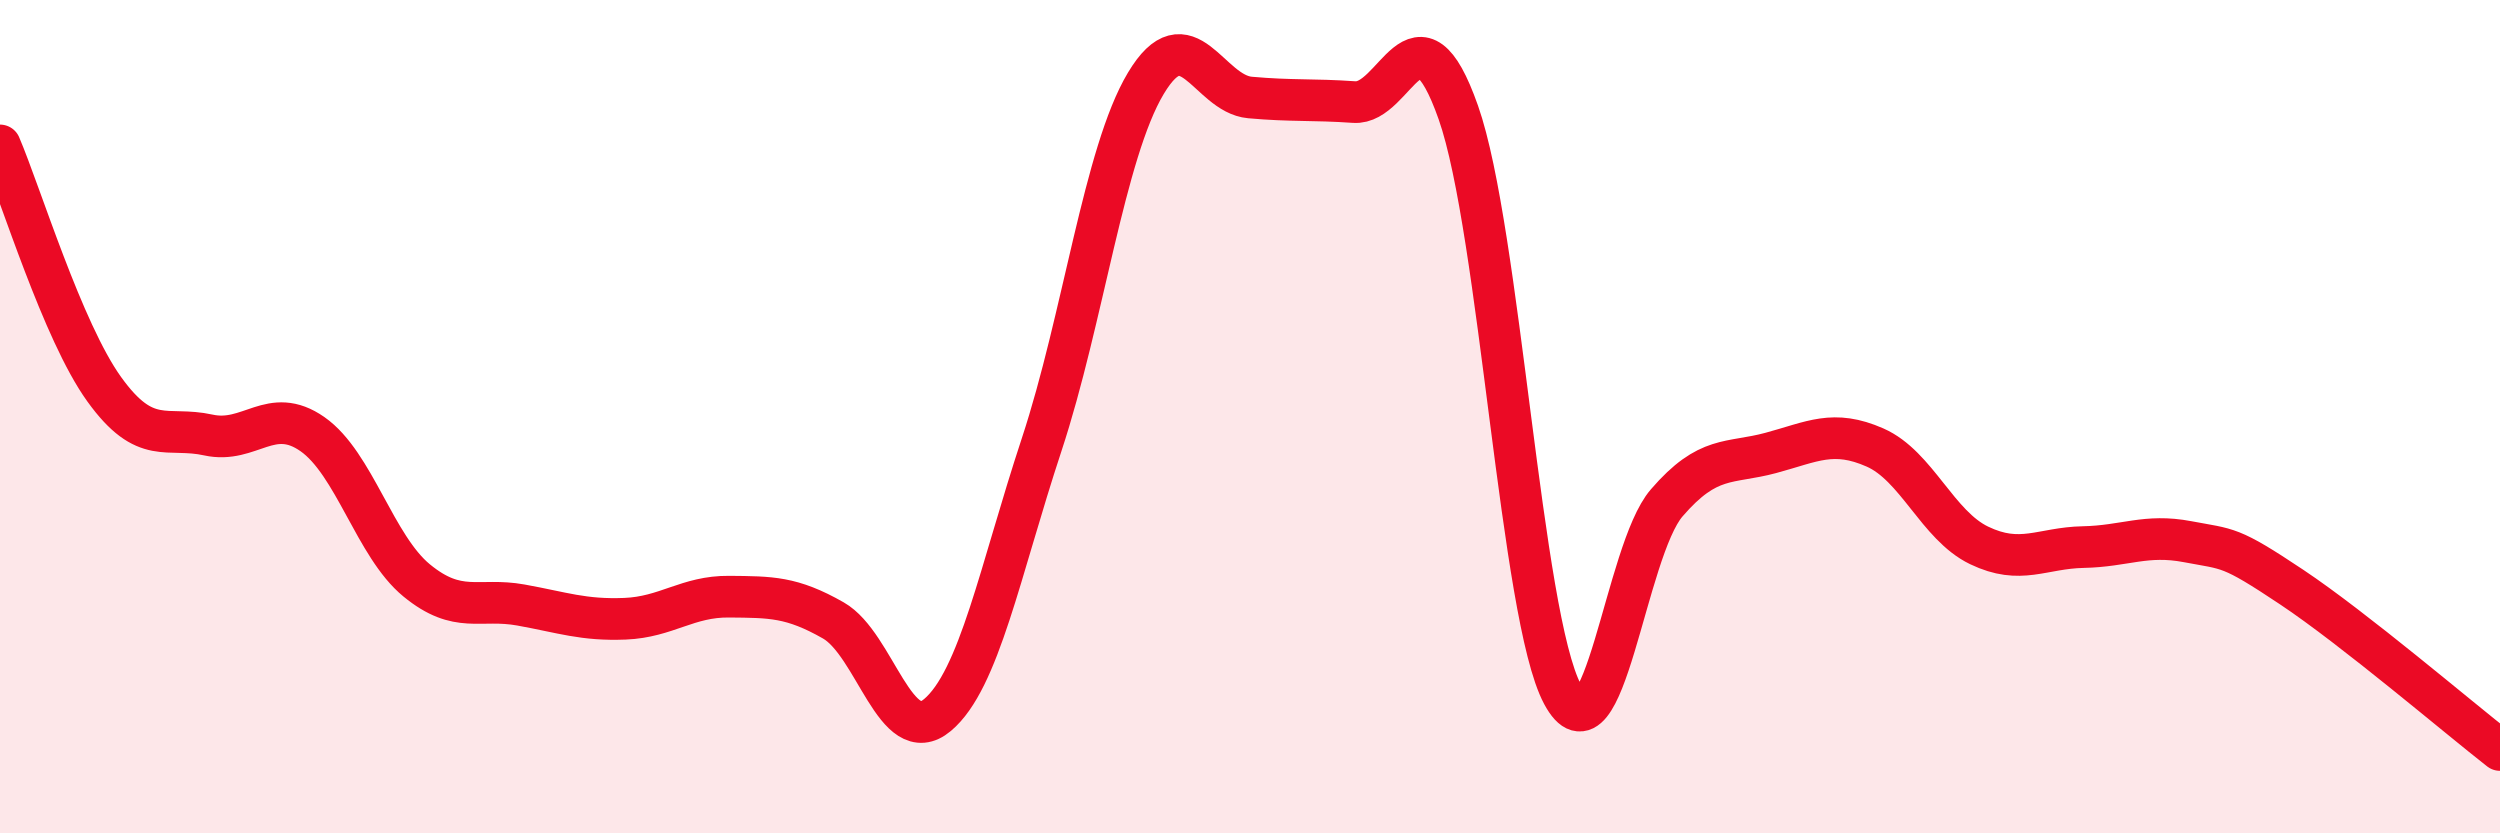
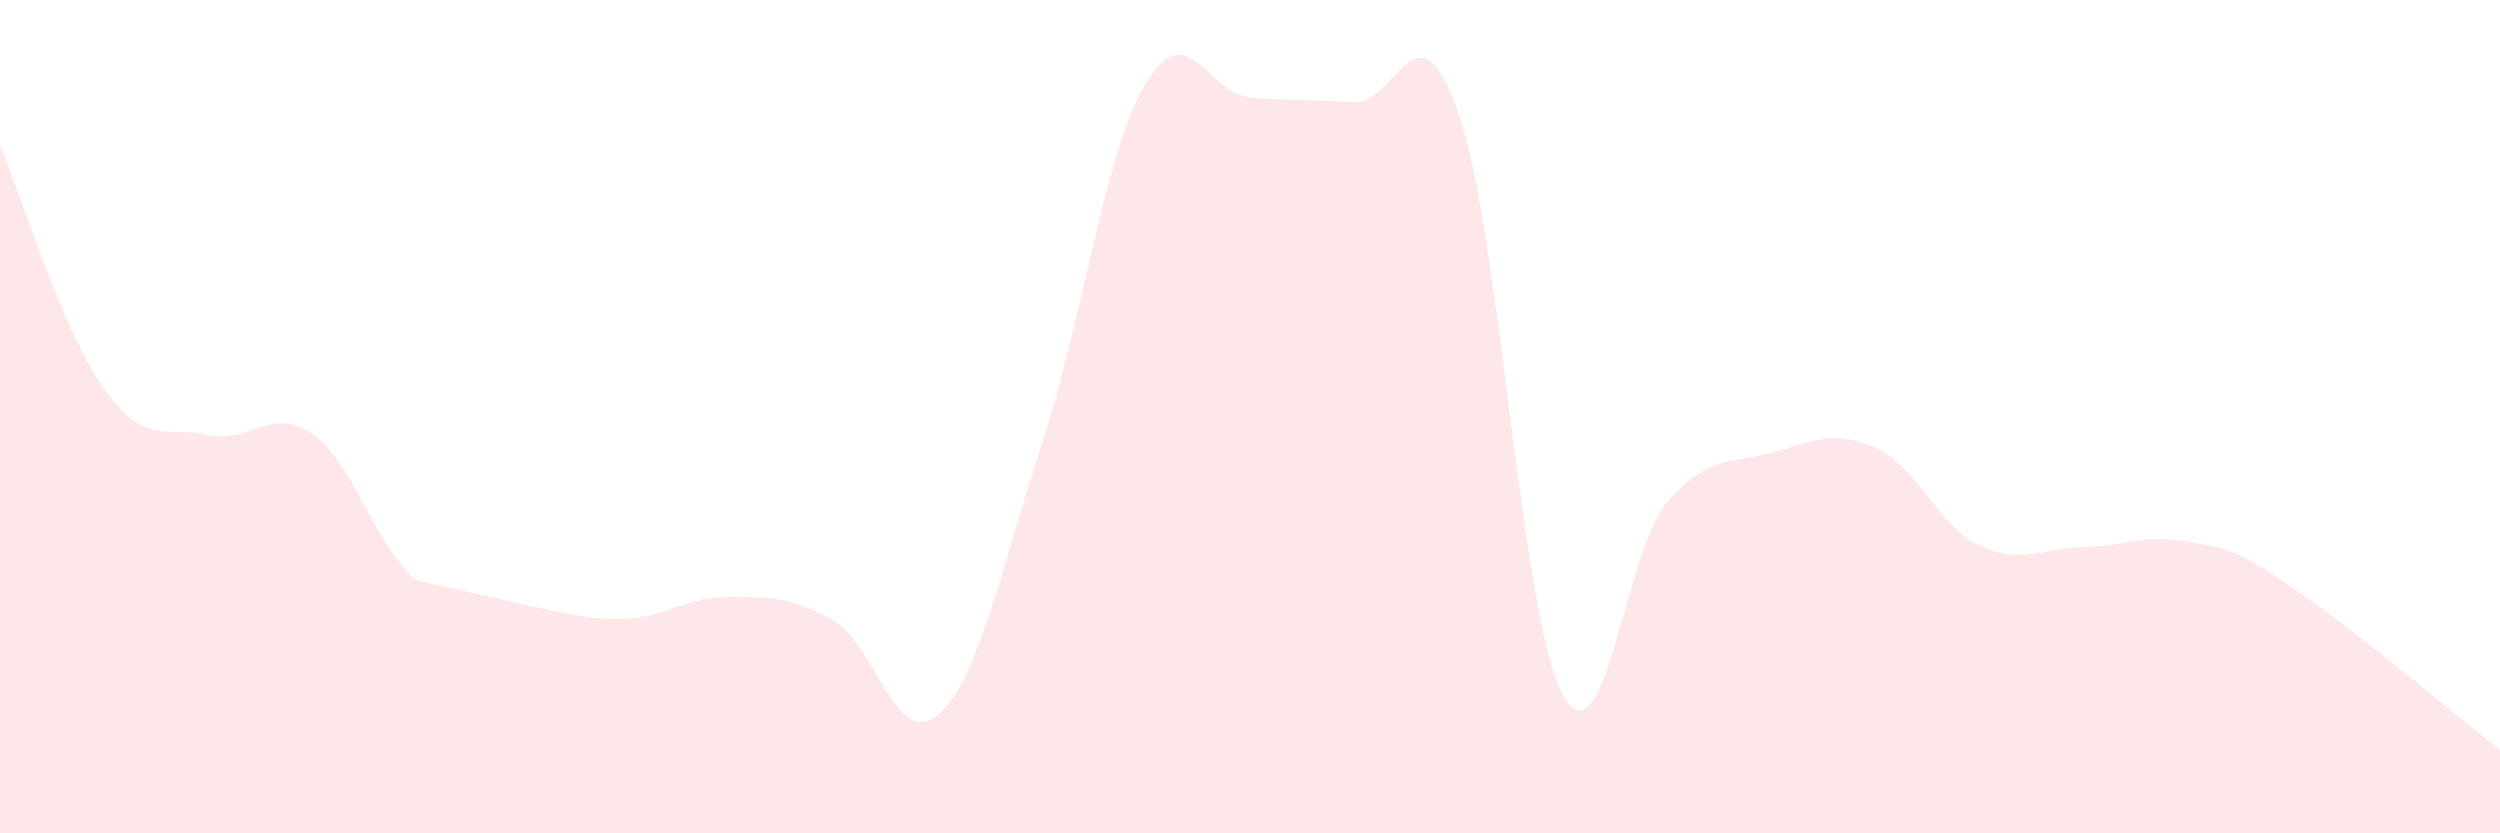
<svg xmlns="http://www.w3.org/2000/svg" width="60" height="20" viewBox="0 0 60 20">
-   <path d="M 0,3.49 C 0.5,4.66 1.5,7.95 2.5,9.34 C 3.5,10.73 4,10.22 5,10.44 C 6,10.66 6.5,9.72 7.5,10.42 C 8.5,11.12 9,13.11 10,13.93 C 11,14.75 11.5,14.34 12.5,14.52 C 13.5,14.7 14,14.89 15,14.85 C 16,14.81 16.5,14.31 17.5,14.32 C 18.5,14.33 19,14.32 20,14.89 C 21,15.46 21.5,18 22.5,17.16 C 23.5,16.32 24,13.7 25,10.67 C 26,7.64 26.5,3.67 27.5,2 C 28.5,0.33 29,2.25 30,2.34 C 31,2.43 31.5,2.38 32.5,2.45 C 33.5,2.52 34,-0.14 35,2.7 C 36,5.54 36.5,14.79 37.5,16.66 C 38.5,18.53 39,13.23 40,12.07 C 41,10.91 41.5,11.14 42.5,10.87 C 43.5,10.6 44,10.3 45,10.74 C 46,11.18 46.5,12.61 47.5,13.09 C 48.5,13.57 49,13.15 50,13.13 C 51,13.11 51.5,12.81 52.5,13 C 53.5,13.19 53.5,13.09 55,14.09 C 56.5,15.09 59,17.22 60,18L60 20L0 20Z" fill="#EB0A25" opacity="0.1" stroke-linecap="round" stroke-linejoin="round" />
-   <path d="M 0,3.49 C 0.5,4.66 1.5,7.95 2.5,9.34 C 3.5,10.73 4,10.22 5,10.44 C 6,10.66 6.5,9.72 7.5,10.42 C 8.5,11.12 9,13.11 10,13.93 C 11,14.75 11.5,14.34 12.5,14.52 C 13.5,14.7 14,14.89 15,14.85 C 16,14.81 16.5,14.31 17.5,14.32 C 18.5,14.33 19,14.32 20,14.89 C 21,15.46 21.5,18 22.5,17.16 C 23.5,16.32 24,13.7 25,10.67 C 26,7.64 26.5,3.67 27.5,2 C 28.5,0.33 29,2.25 30,2.34 C 31,2.43 31.5,2.38 32.5,2.45 C 33.5,2.52 34,-0.14 35,2.7 C 36,5.54 36.5,14.79 37.5,16.66 C 38.5,18.53 39,13.23 40,12.07 C 41,10.91 41.5,11.14 42.5,10.87 C 43.5,10.6 44,10.3 45,10.74 C 46,11.18 46.5,12.61 47.5,13.09 C 48.5,13.57 49,13.15 50,13.13 C 51,13.11 51.5,12.81 52.5,13 C 53.5,13.19 53.5,13.09 55,14.09 C 56.5,15.09 59,17.22 60,18" stroke="#EB0A25" stroke-width="1" fill="none" stroke-linecap="round" stroke-linejoin="round" />
+   <path d="M 0,3.49 C 0.5,4.66 1.5,7.95 2.5,9.34 C 3.5,10.73 4,10.22 5,10.44 C 6,10.66 6.5,9.72 7.5,10.42 C 8.5,11.12 9,13.11 10,13.93 C 13.5,14.7 14,14.89 15,14.85 C 16,14.81 16.5,14.31 17.5,14.32 C 18.5,14.33 19,14.32 20,14.89 C 21,15.46 21.5,18 22.5,17.16 C 23.5,16.32 24,13.7 25,10.67 C 26,7.64 26.5,3.67 27.5,2 C 28.5,0.33 29,2.25 30,2.34 C 31,2.43 31.5,2.38 32.5,2.45 C 33.5,2.52 34,-0.14 35,2.7 C 36,5.54 36.5,14.79 37.5,16.66 C 38.5,18.53 39,13.23 40,12.07 C 41,10.91 41.5,11.14 42.5,10.87 C 43.5,10.6 44,10.3 45,10.74 C 46,11.18 46.5,12.61 47.5,13.09 C 48.5,13.57 49,13.15 50,13.13 C 51,13.11 51.5,12.81 52.5,13 C 53.5,13.19 53.5,13.09 55,14.09 C 56.5,15.09 59,17.22 60,18L60 20L0 20Z" fill="#EB0A25" opacity="0.1" stroke-linecap="round" stroke-linejoin="round" />
</svg>